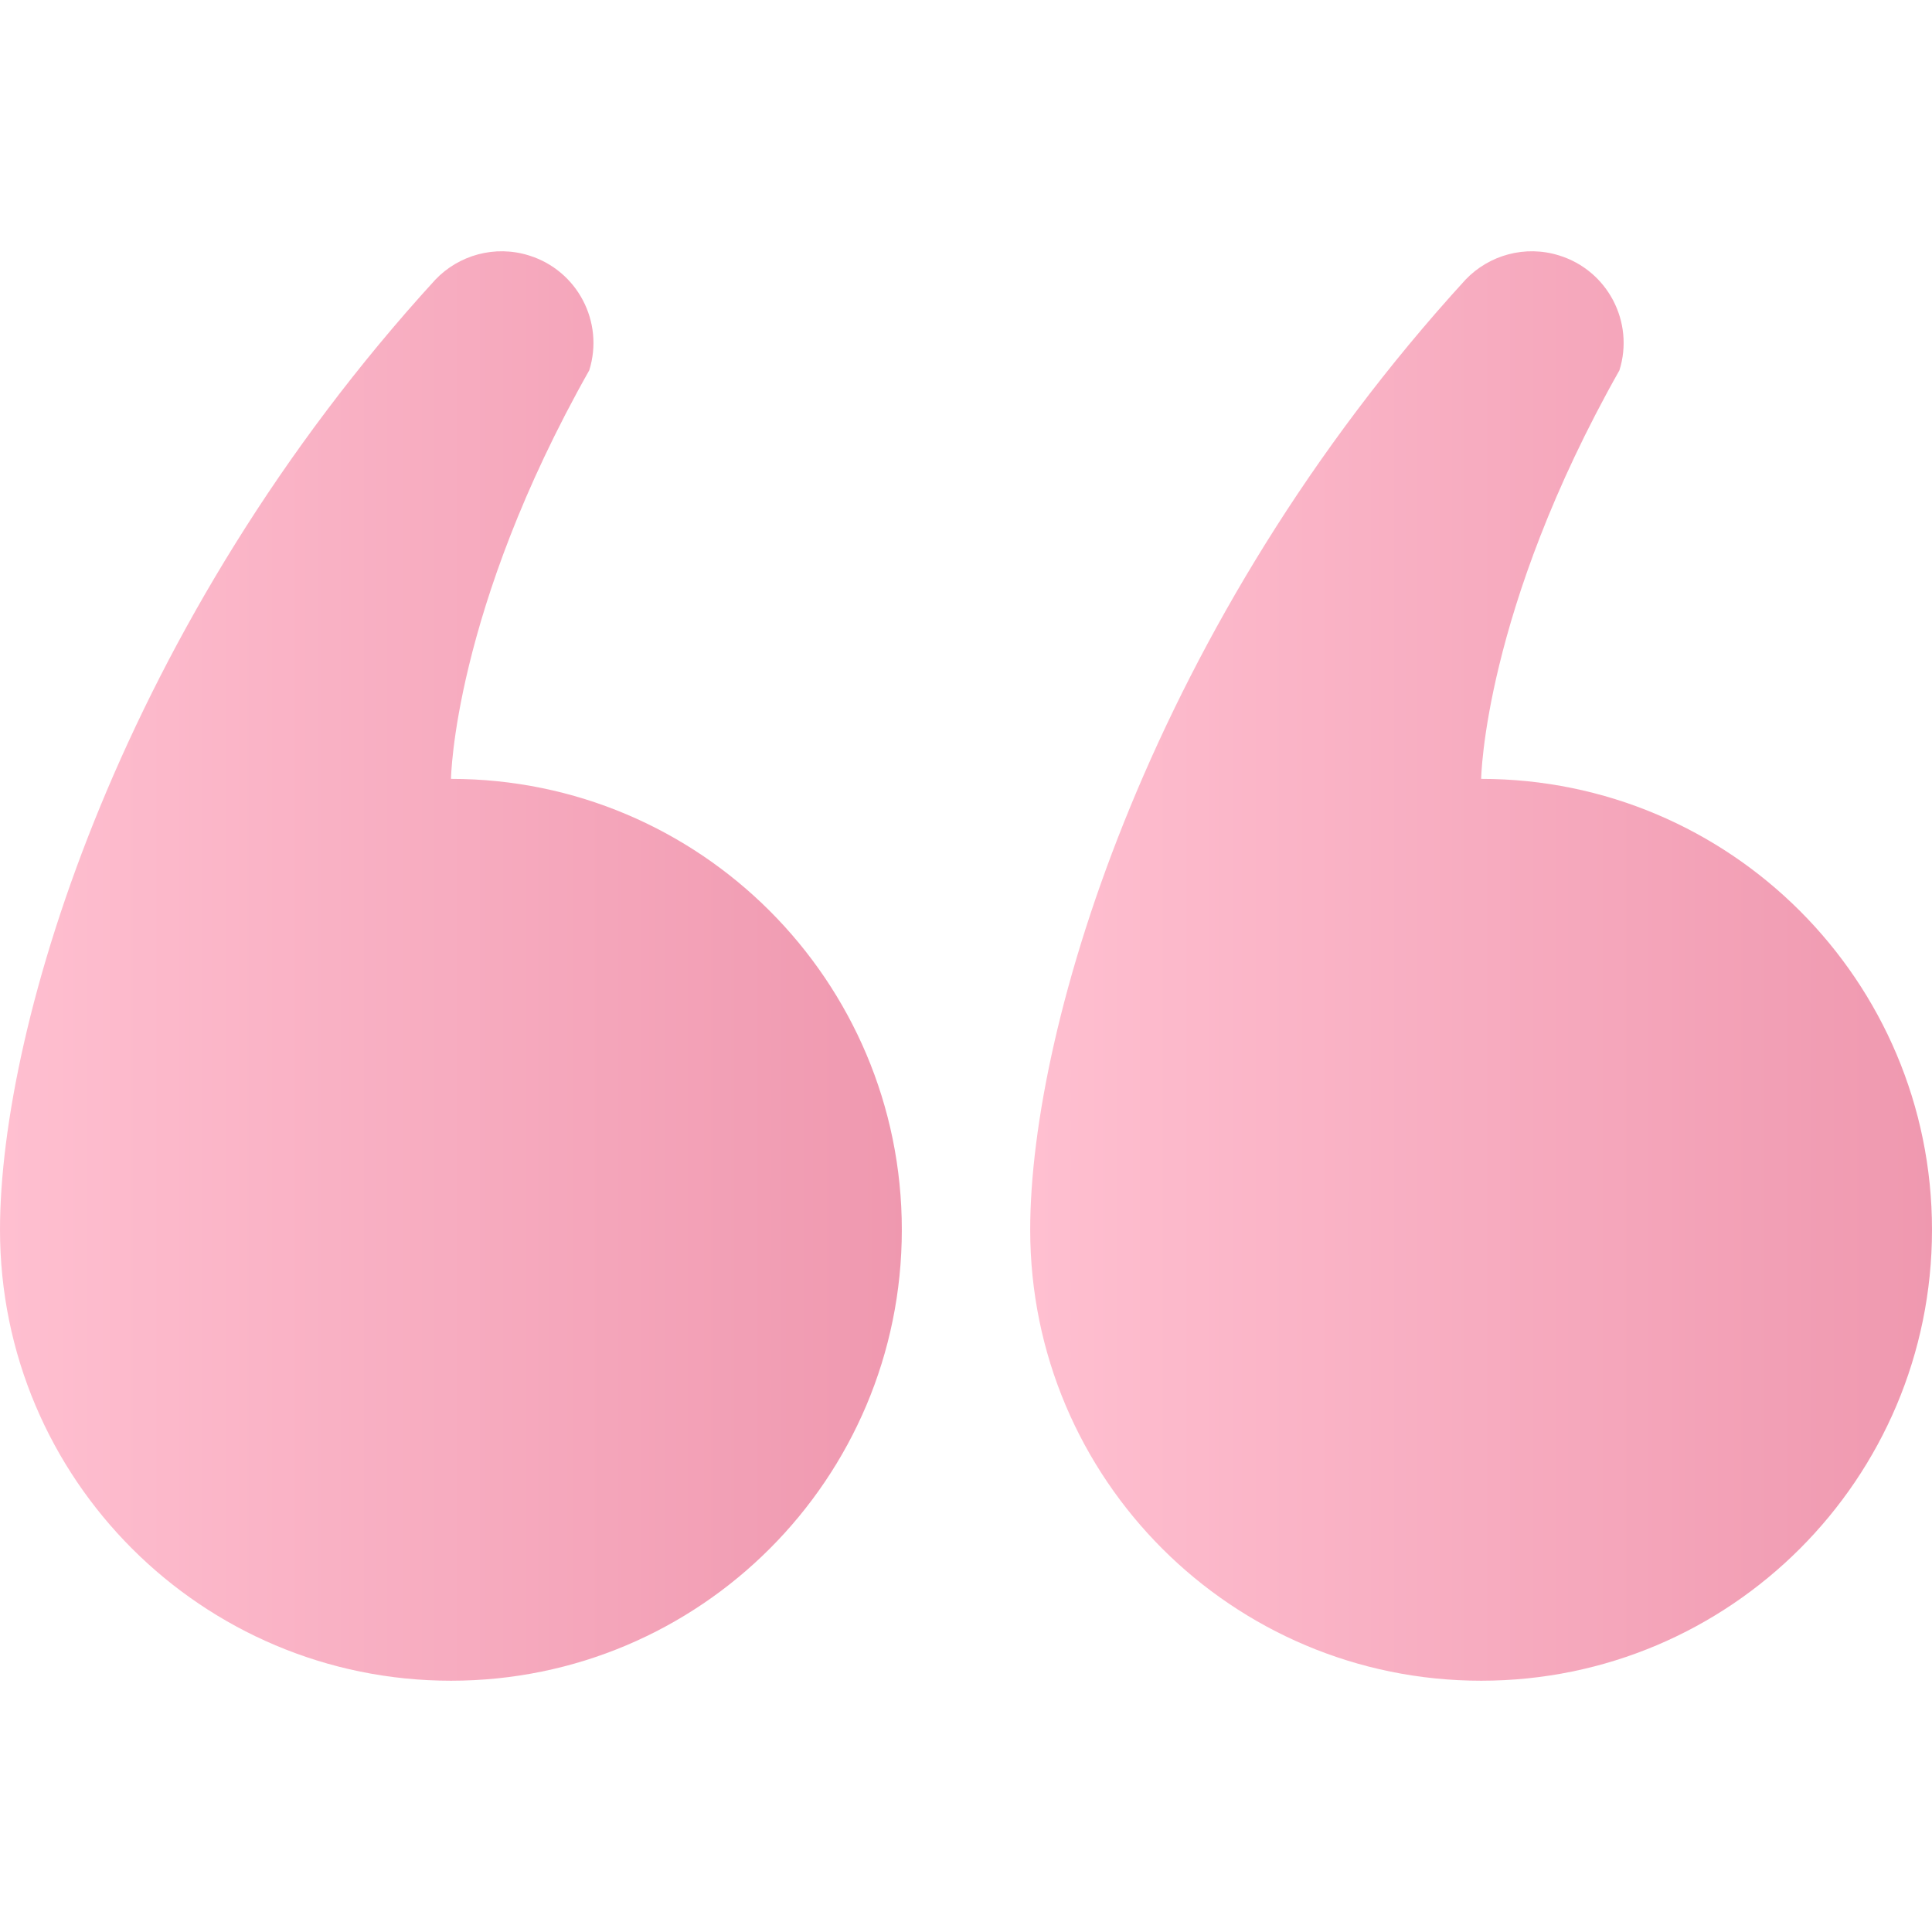
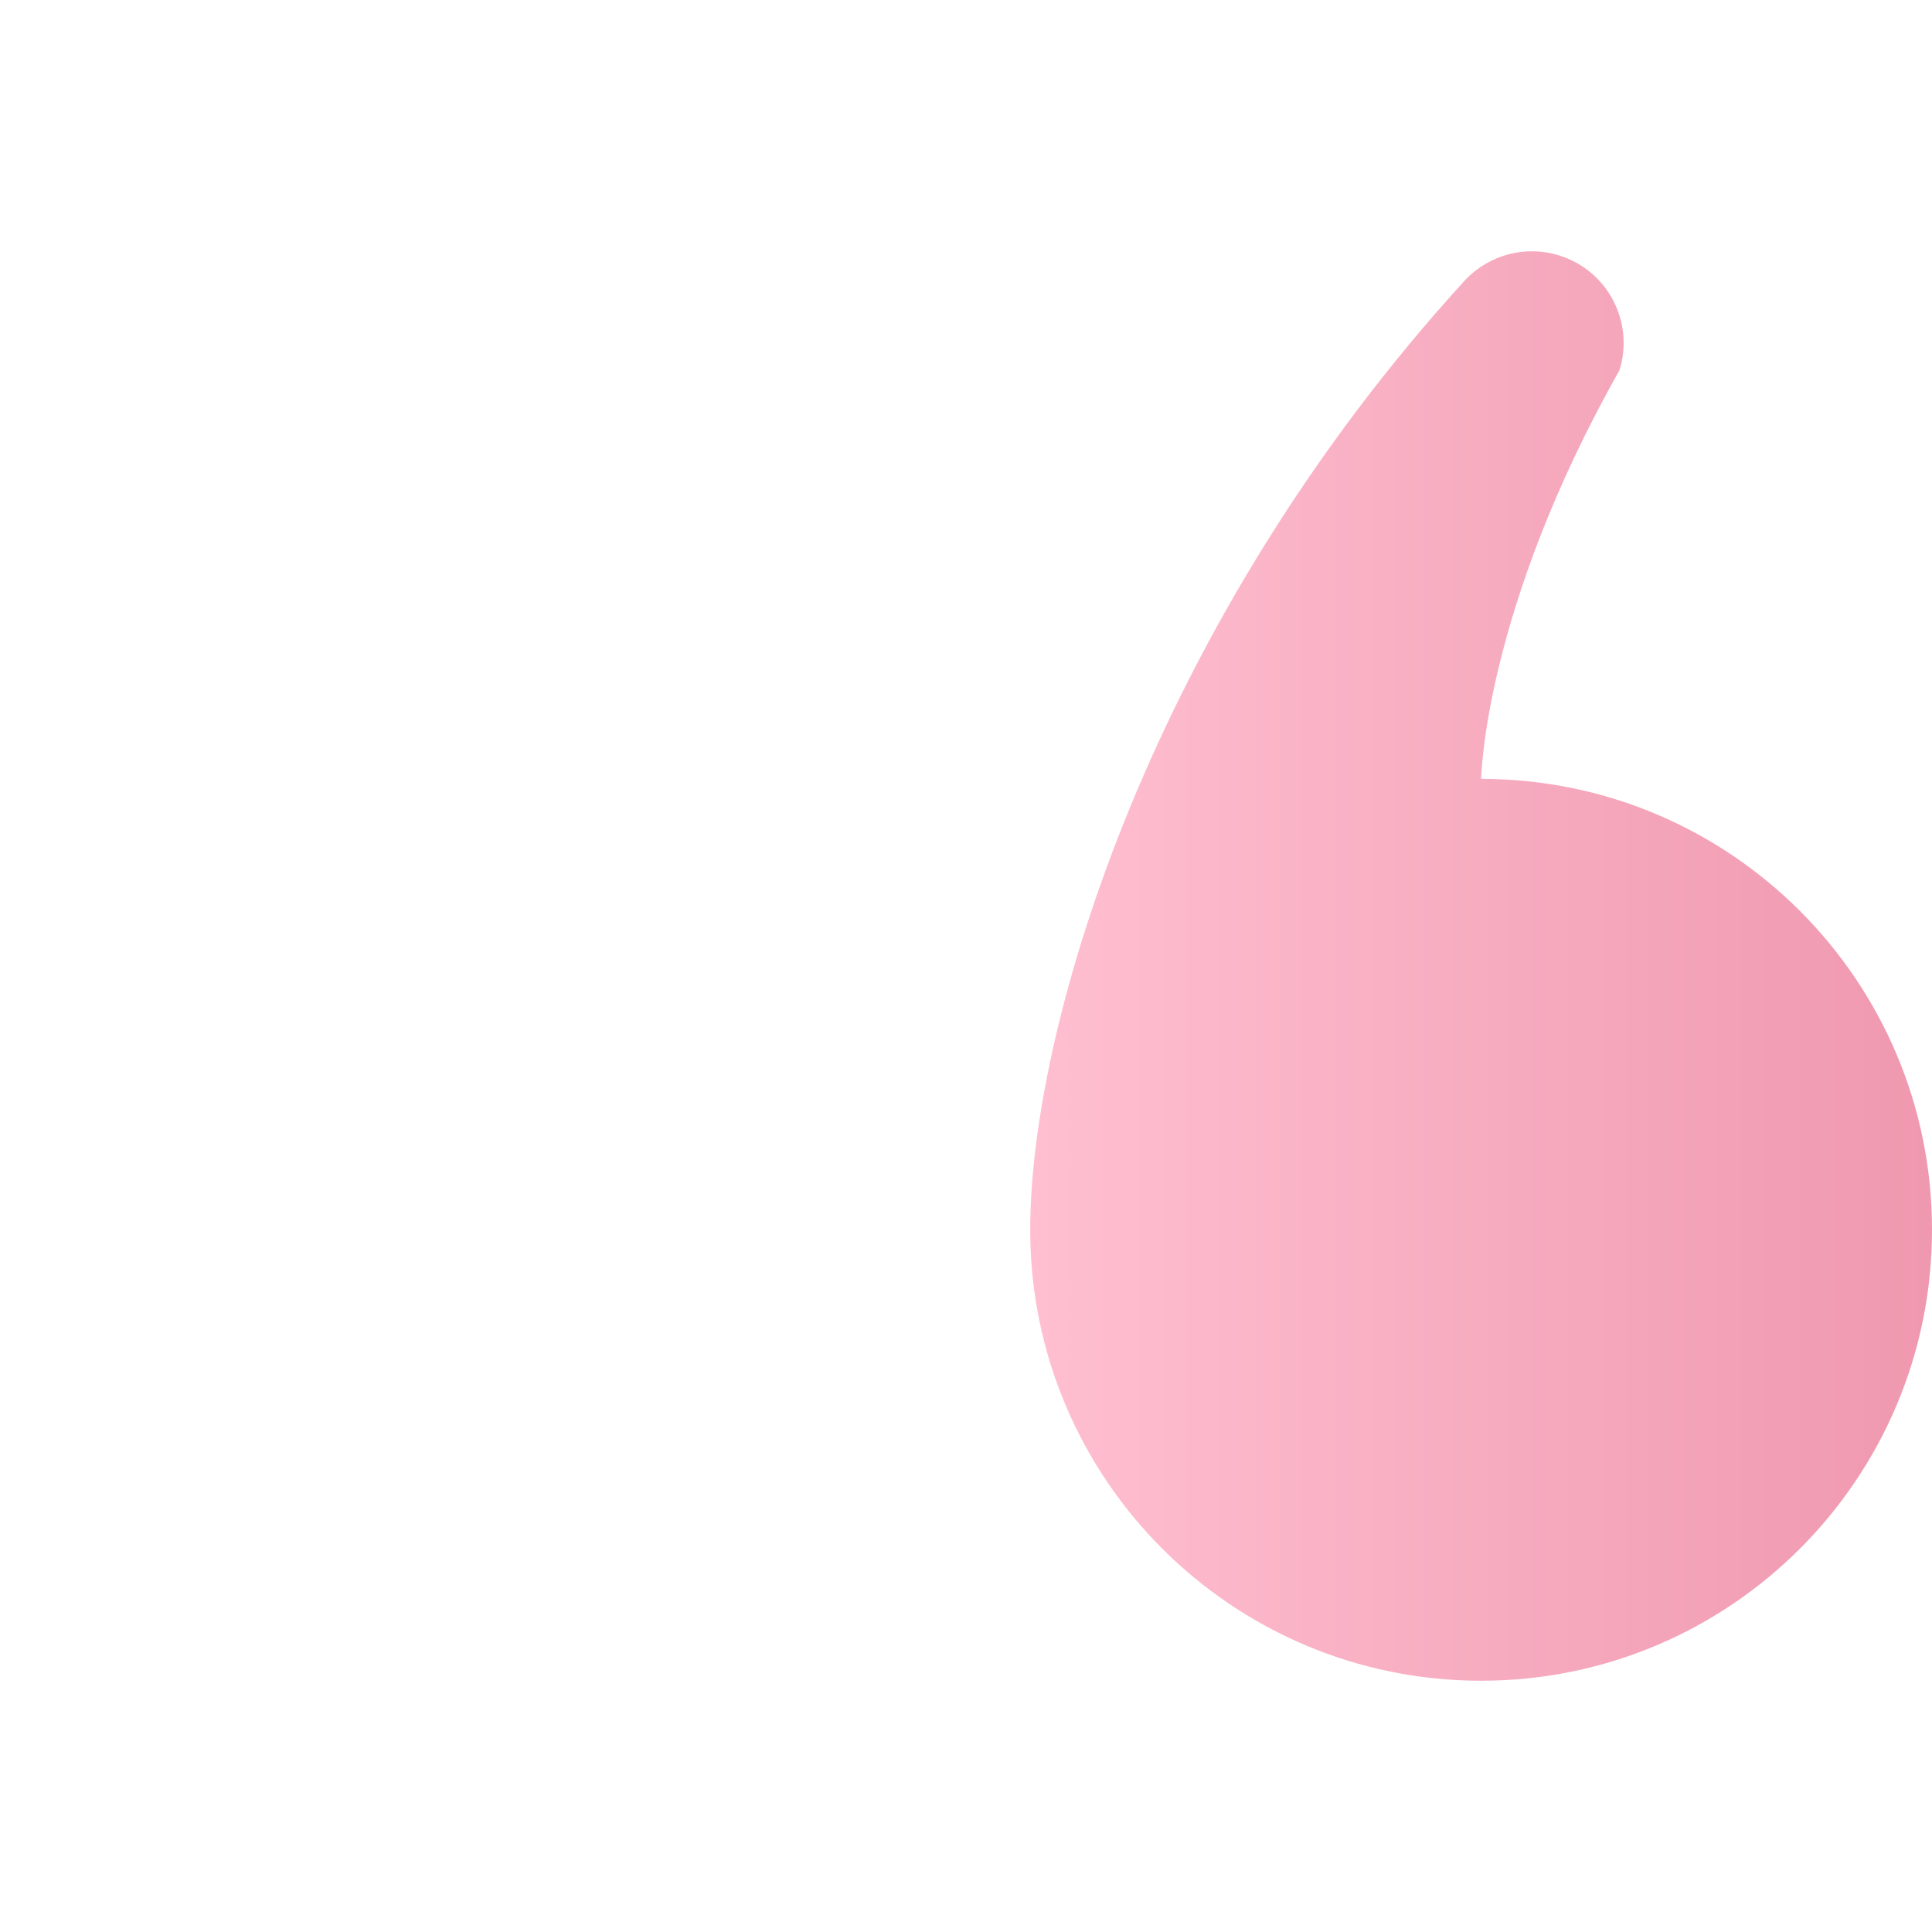
<svg xmlns="http://www.w3.org/2000/svg" width="101" height="101" viewBox="0 0 101 101" fill="none">
  <g opacity="0.5" clip-path="url(#clip0_37_443)">
    <path d="M77.432 87.864C90.448 87.864 101 77.31 101 64.289C101 51.273 90.448 40.718 77.432 40.718C77.432 40.718 77.546 31.961 84.66 19.358C85.451 16.832 84.042 14.143 81.515 13.357C79.722 12.793 77.835 13.341 76.617 14.617C60.259 32.509 53.856 53.567 53.856 64.289C53.856 77.31 64.407 87.864 77.432 87.864Z" fill="url(#paint0_linear_37_443)" />
-     <path d="M23.577 87.864C36.593 87.864 47.145 77.309 47.145 64.289C47.145 51.273 36.593 40.718 23.577 40.718C23.577 40.718 23.691 31.961 30.805 19.358C31.595 16.832 30.186 14.143 27.66 13.357C25.867 12.793 23.98 13.341 22.762 14.617C6.403 32.509 1.98898e-05 53.567 2.08272e-05 64.289C2.19655e-05 77.31 10.552 87.864 23.577 87.864Z" fill="url(#paint1_linear_37_443)" />
  </g>
  <defs>
    <linearGradient id="paint0_linear_37_443" x1="101" y1="50.5" x2="53.856" y2="50.5" gradientUnits="userSpaceOnUse">
      <stop stop-color="#E03260" />
      <stop offset="1" stop-color="#FF80A2" />
    </linearGradient>
    <linearGradient id="paint1_linear_37_443" x1="47.145" y1="50.5" x2="1.96217e-05" y2="50.5" gradientUnits="userSpaceOnUse">
      <stop stop-color="#E03260" />
      <stop offset="1" stop-color="#FF80A2" />
    </linearGradient>
    <clipPath id="clip0_37_443">
      <rect width="101" height="101" fill="white" transform="translate(101 101) rotate(180)" />
    </clipPath>
  </defs>
</svg>